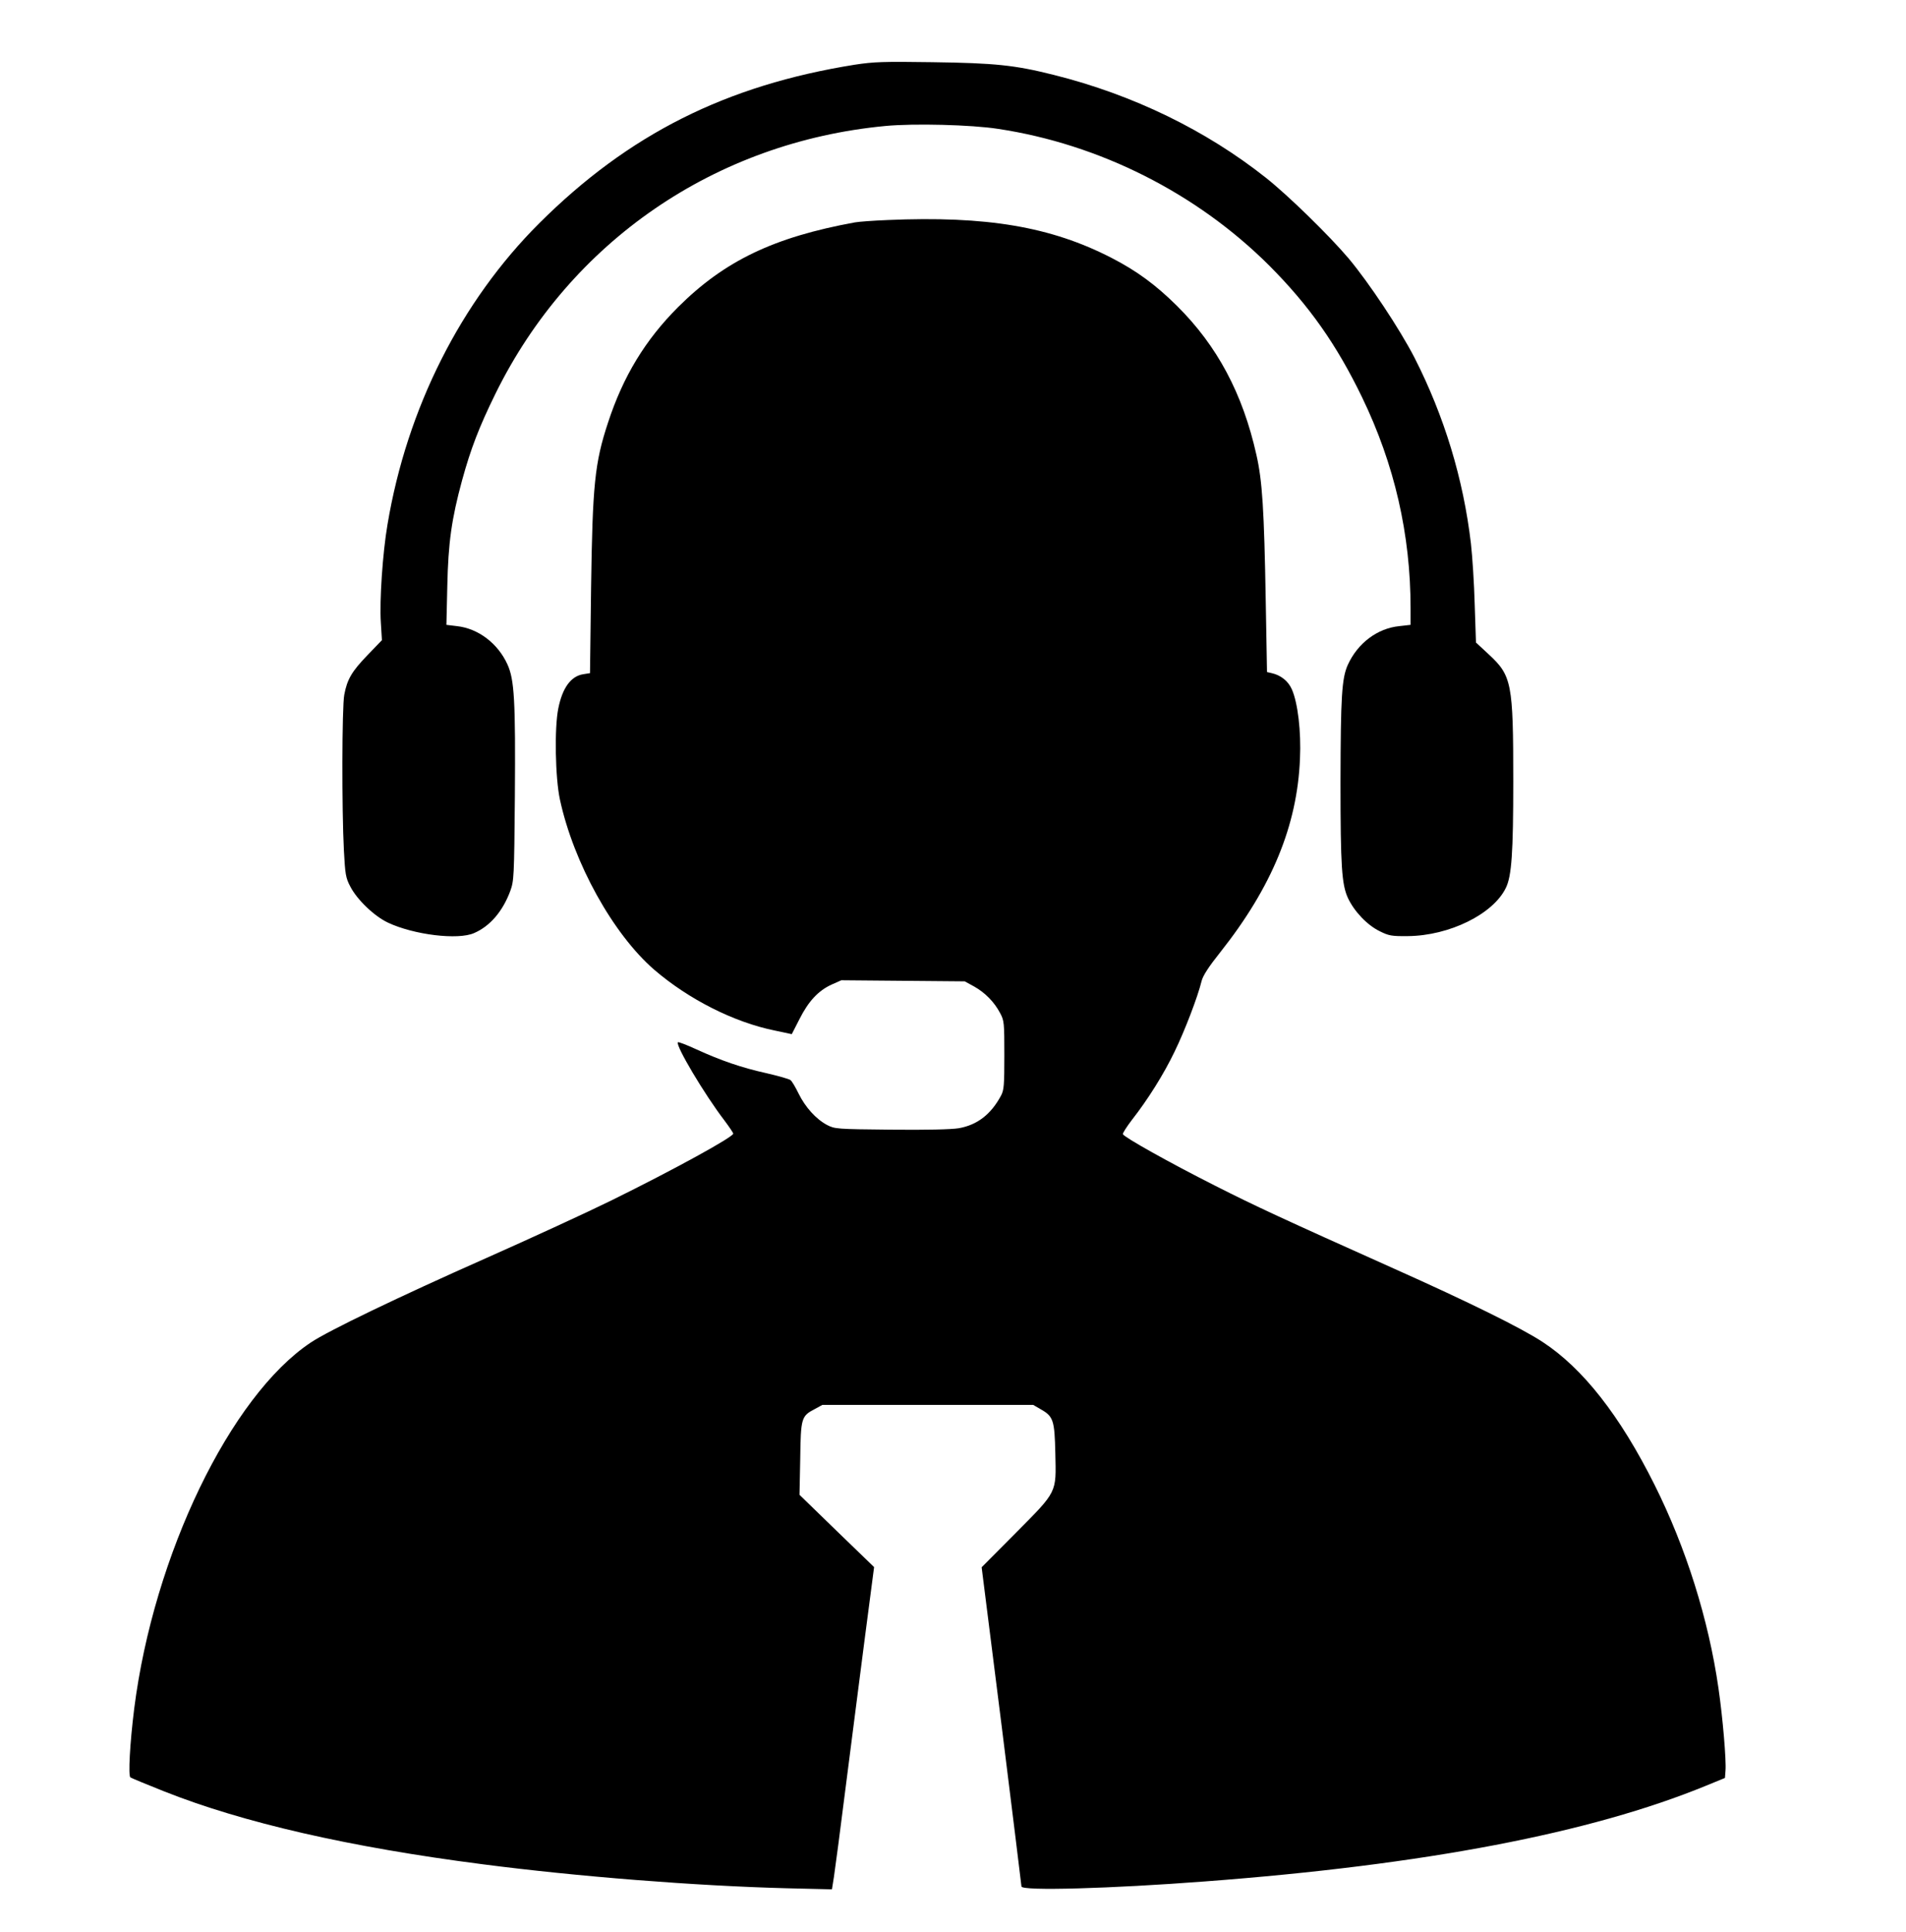
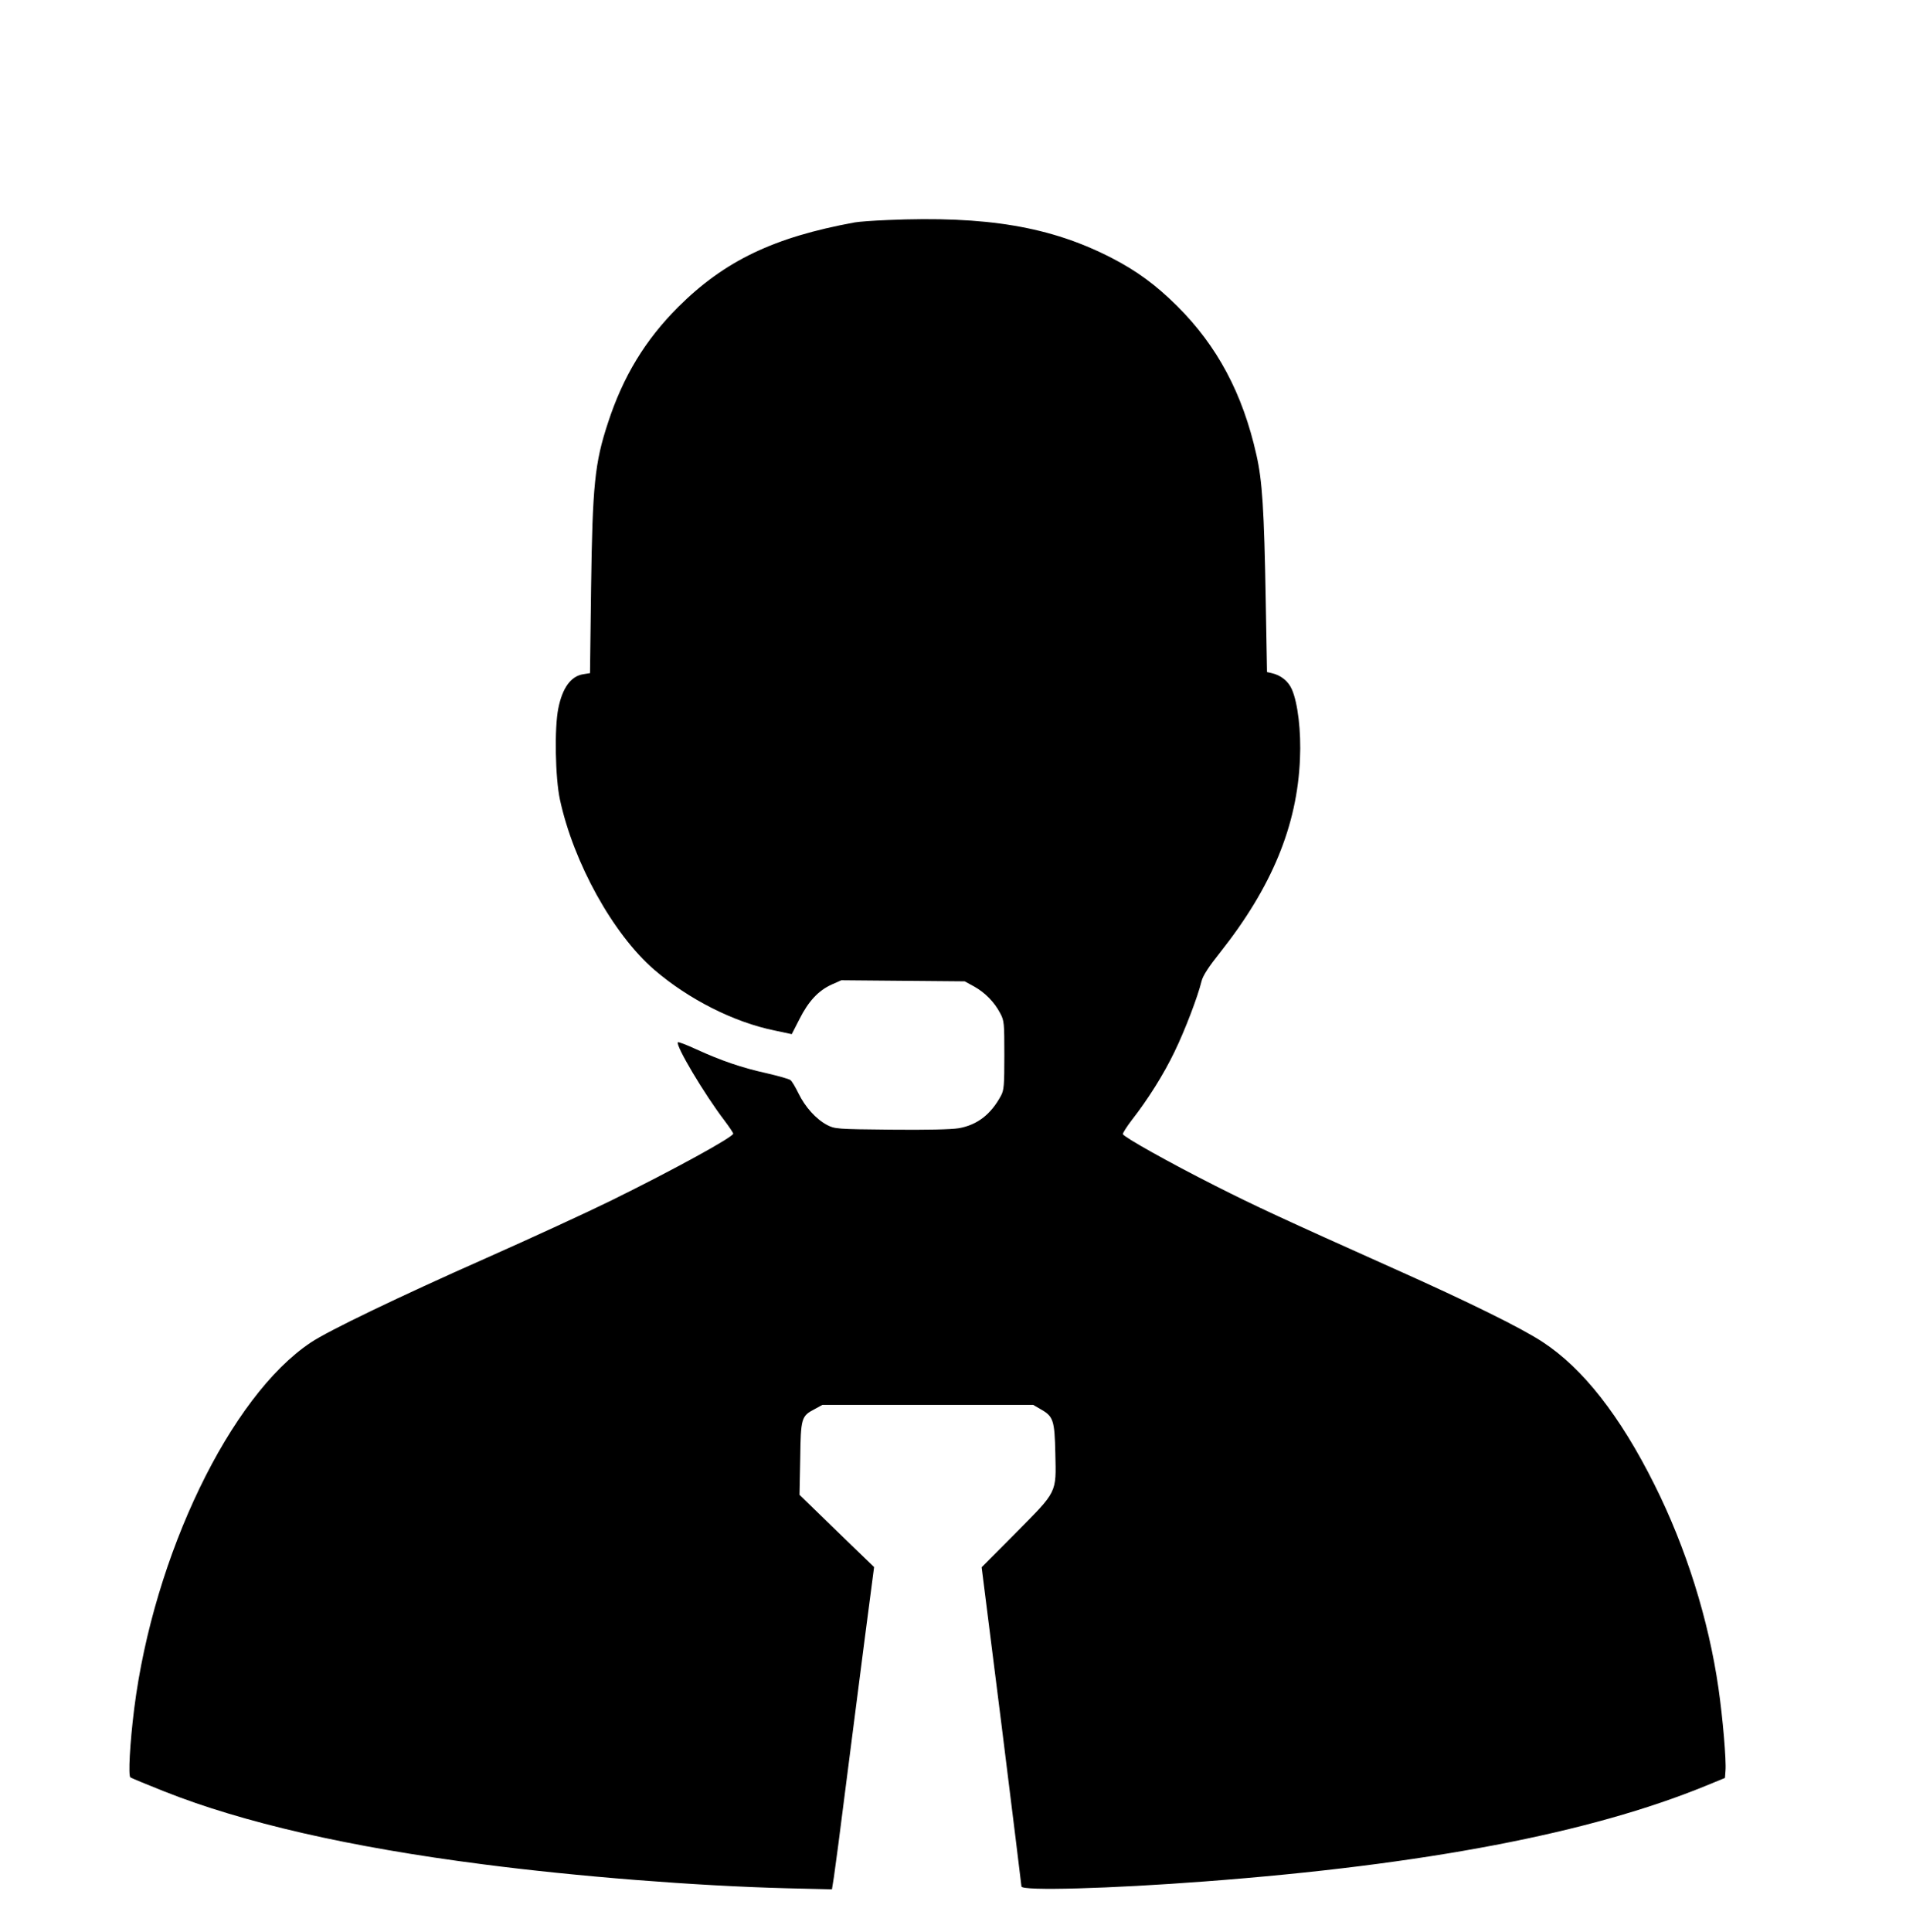
<svg xmlns="http://www.w3.org/2000/svg" version="1.0" width="1058pt" height="1072pt" viewBox="0 0 1058 1072" preserveAspectRatio="xMidYMid meet">
  <g transform="translate(0,1072) scale(0.1,-0.1)" fill="#000000" stroke="none">
-     <path d="M4745 10361 c-715 -114 -1256 -386 -1752 -880 -435 -434 -734 -1026 -842 -1671 -27 -157 -45 -424 -37 -544 l6 -98 -79 -82 c-88 -91 -114 -135 -130 -221 -13 -67 -14 -640 -2 -865 7 -130 10 -151 35 -198 37 -73 133 -165 209 -201 144 -68 390 -98 479 -58 88 38 158 120 200 232 21 58 22 74 26 525 4 535 -3 649 -41 733 -53 117 -162 200 -281 213 l-58 7 5 216 c5 240 24 373 82 586 48 175 95 297 185 480 415 844 1220 1397 2165 1486 157 15 477 7 625 -16 564 -85 1103 -357 1506 -759 221 -222 373 -437 515 -731 180 -372 269 -761 269 -1170 l0 -92 -62 -7 c-122 -12 -231 -94 -286 -214 -34 -75 -40 -175 -41 -652 0 -469 7 -567 41 -642 35 -75 107 -151 177 -185 50 -25 66 -28 156 -27 230 2 474 122 544 268 32 65 41 194 41 591 0 547 -8 586 -138 706 l-69 64 -7 210 c-3 116 -13 268 -21 339 -42 359 -148 707 -313 1031 -82 159 -252 415 -365 550 -109 129 -336 350 -458 447 -334 265 -739 462 -1178 572 -219 55 -326 66 -676 71 -271 4 -325 2 -430 -14z" />
    <path d="M4925 9499 c-77 -3 -158 -9 -180 -13 -449 -82 -723 -213 -981 -470 -182 -182 -305 -384 -389 -641 -74 -224 -86 -347 -94 -915 l-6 -475 -38 -6 c-68 -11 -115 -75 -138 -190 -22 -108 -17 -385 9 -505 76 -352 295 -747 524 -945 191 -164 442 -291 669 -337 l94 -20 43 84 c50 99 104 157 178 191 l54 24 342 -3 343 -3 53 -29 c60 -34 111 -85 144 -148 22 -41 23 -54 23 -233 0 -167 -2 -194 -19 -225 -56 -104 -132 -162 -234 -180 -44 -7 -178 -10 -377 -8 -302 3 -311 4 -354 26 -62 33 -121 99 -158 174 -17 35 -37 69 -45 75 -7 6 -67 23 -132 38 -140 31 -253 70 -389 132 -54 25 -101 43 -104 40 -15 -16 147 -289 259 -435 26 -35 48 -67 48 -72 0 -19 -328 -199 -675 -370 -132 -65 -445 -209 -695 -320 -490 -217 -878 -404 -975 -469 -446 -297 -872 -1179 -980 -2031 -24 -192 -34 -374 -21 -382 6 -4 90 -39 186 -77 438 -174 1030 -310 1770 -405 524 -68 1182 -120 1686 -133 l252 -6 11 69 c6 38 36 265 66 504 31 239 78 611 106 825 l51 390 -207 200 -207 201 4 200 c3 227 6 237 81 276 l42 23 585 0 585 0 43 -25 c69 -39 76 -61 80 -244 5 -222 13 -207 -220 -442 l-189 -190 111 -880 c60 -483 110 -885 110 -891 0 -26 497 -12 1020 28 1220 92 2139 268 2780 531 l105 43 3 40 c5 56 -15 293 -39 458 -55 382 -180 779 -355 1129 -192 384 -398 646 -621 792 -119 78 -411 222 -823 406 -623 279 -772 348 -995 461 -252 127 -507 270 -512 286 -2 5 21 41 50 79 89 114 176 252 237 379 56 115 128 302 150 392 7 29 40 80 104 160 286 361 427 703 442 1073 7 152 -12 310 -45 385 -20 46 -62 79 -112 90 l-26 6 -7 392 c-9 513 -19 669 -52 814 -76 339 -217 604 -441 826 -117 116 -223 194 -363 266 -336 173 -693 234 -1245 210z" />
  </g>
</svg>